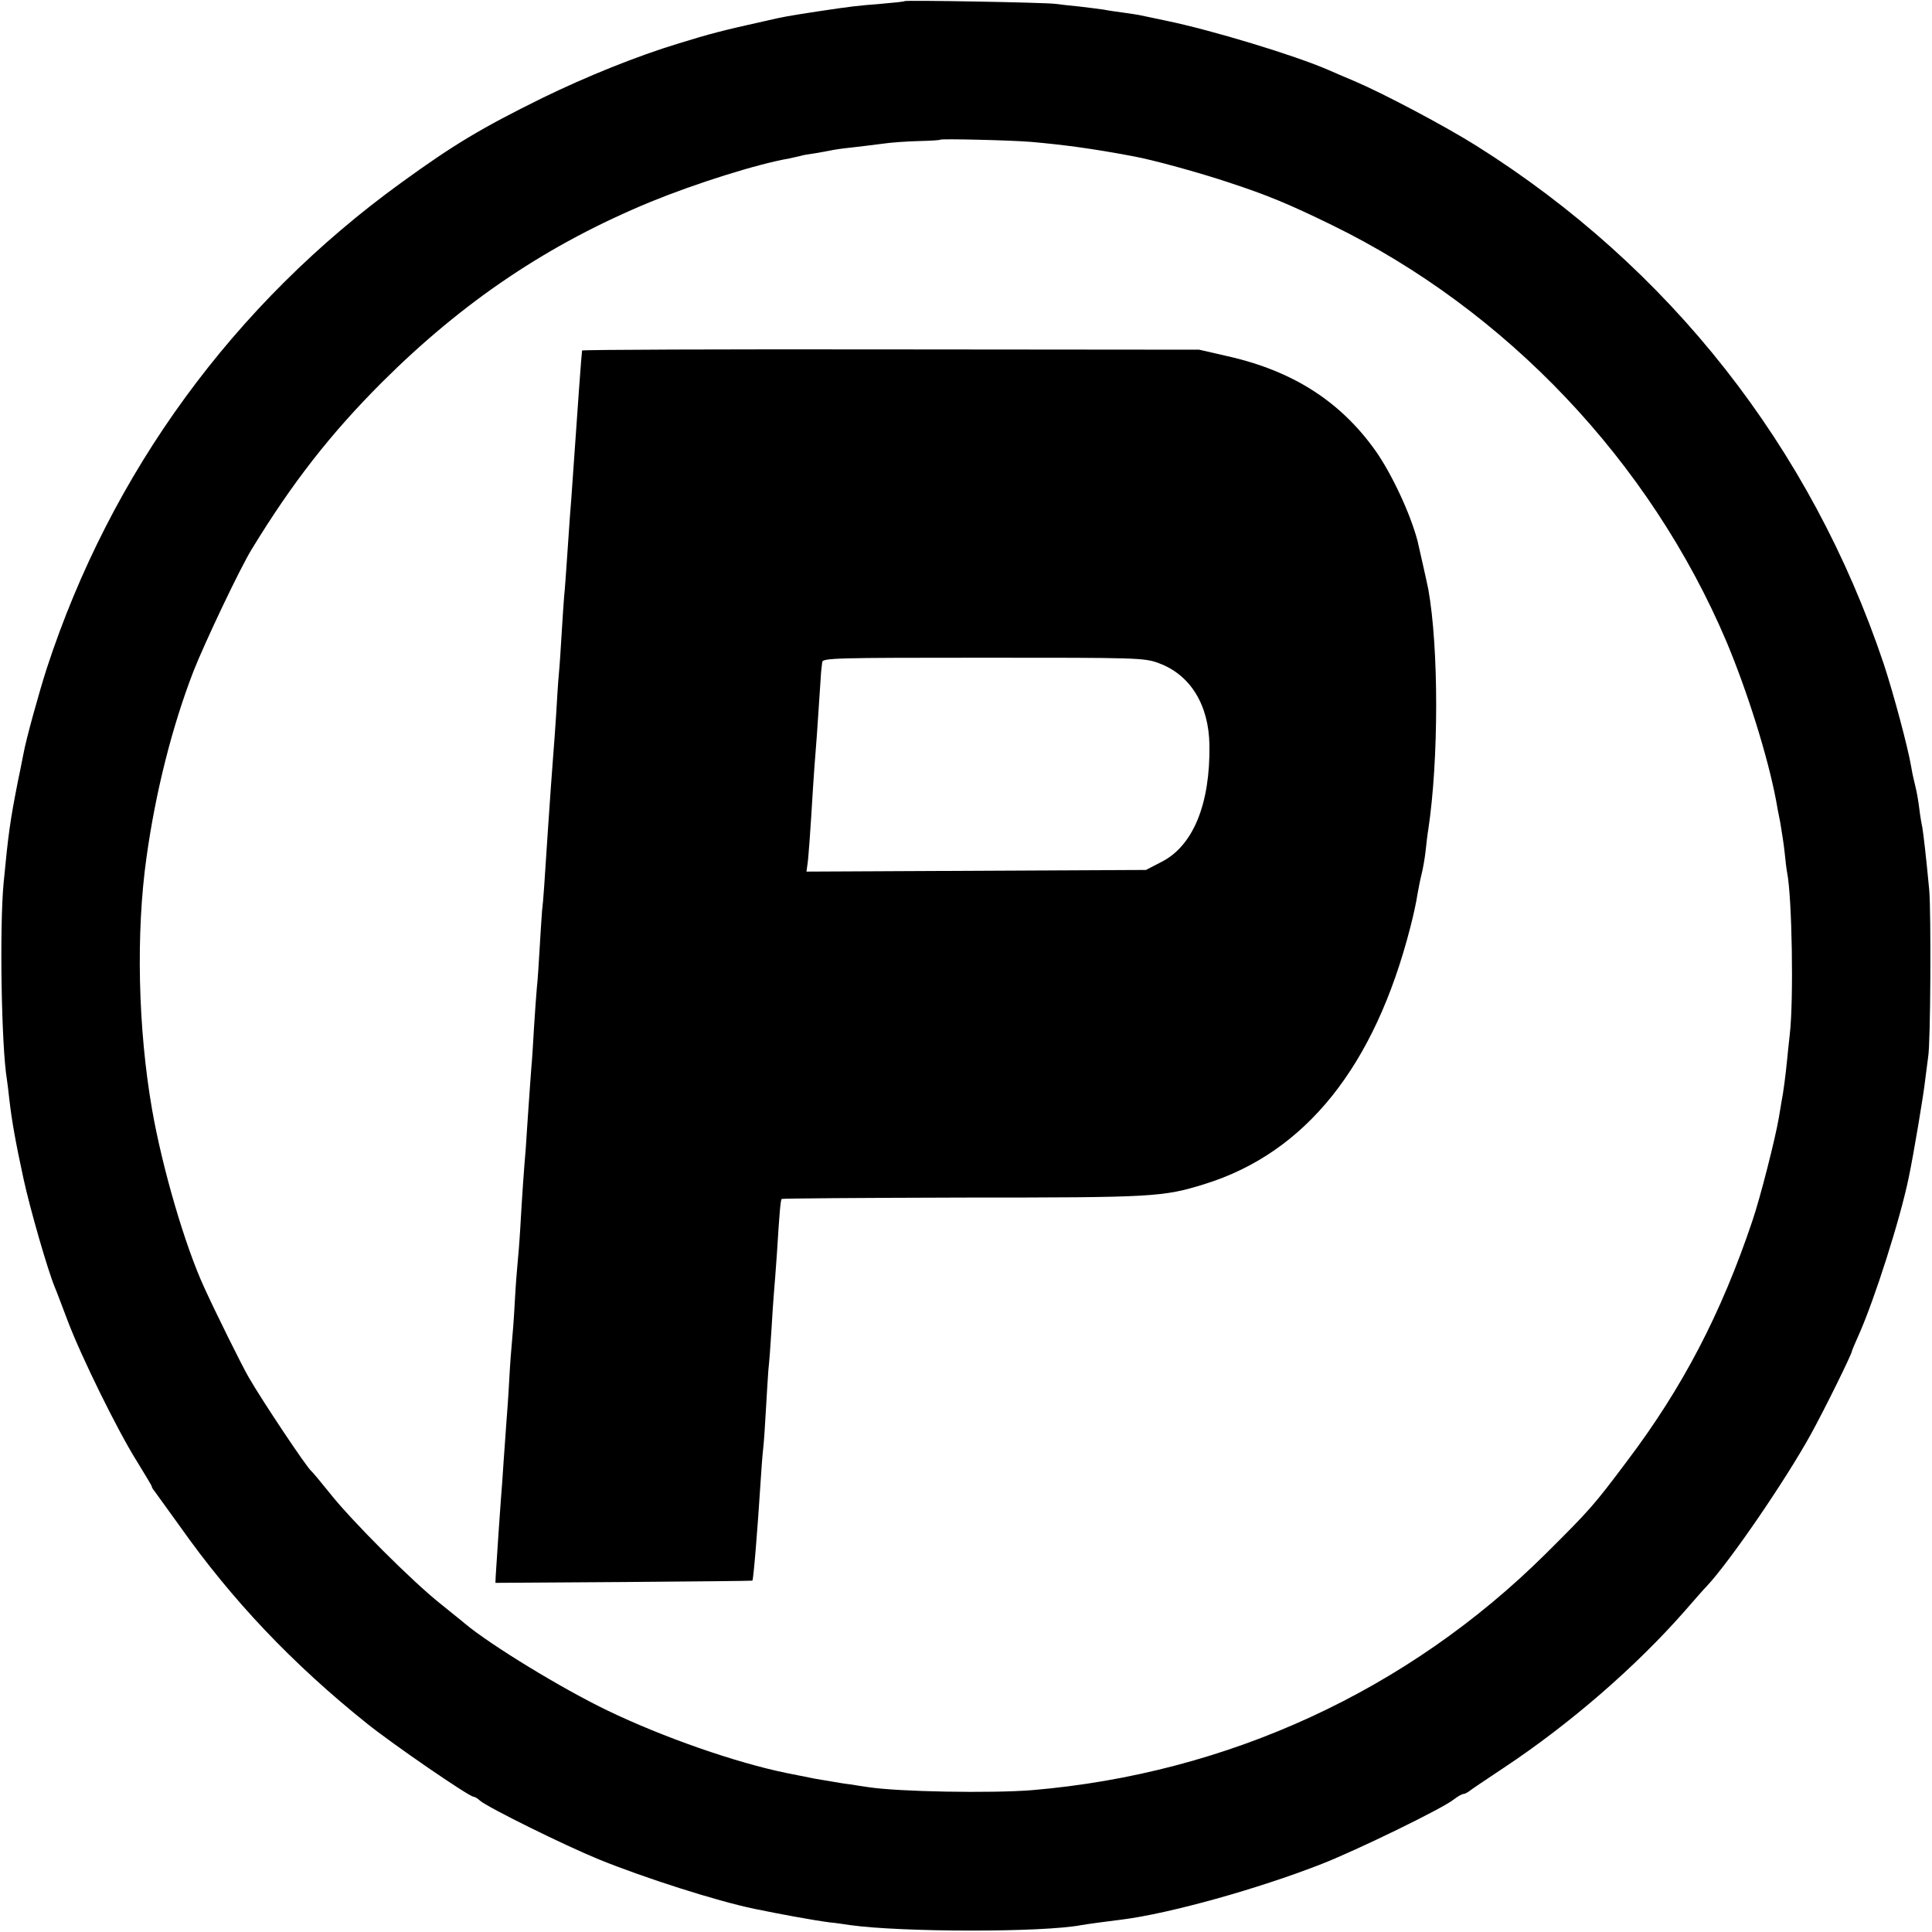
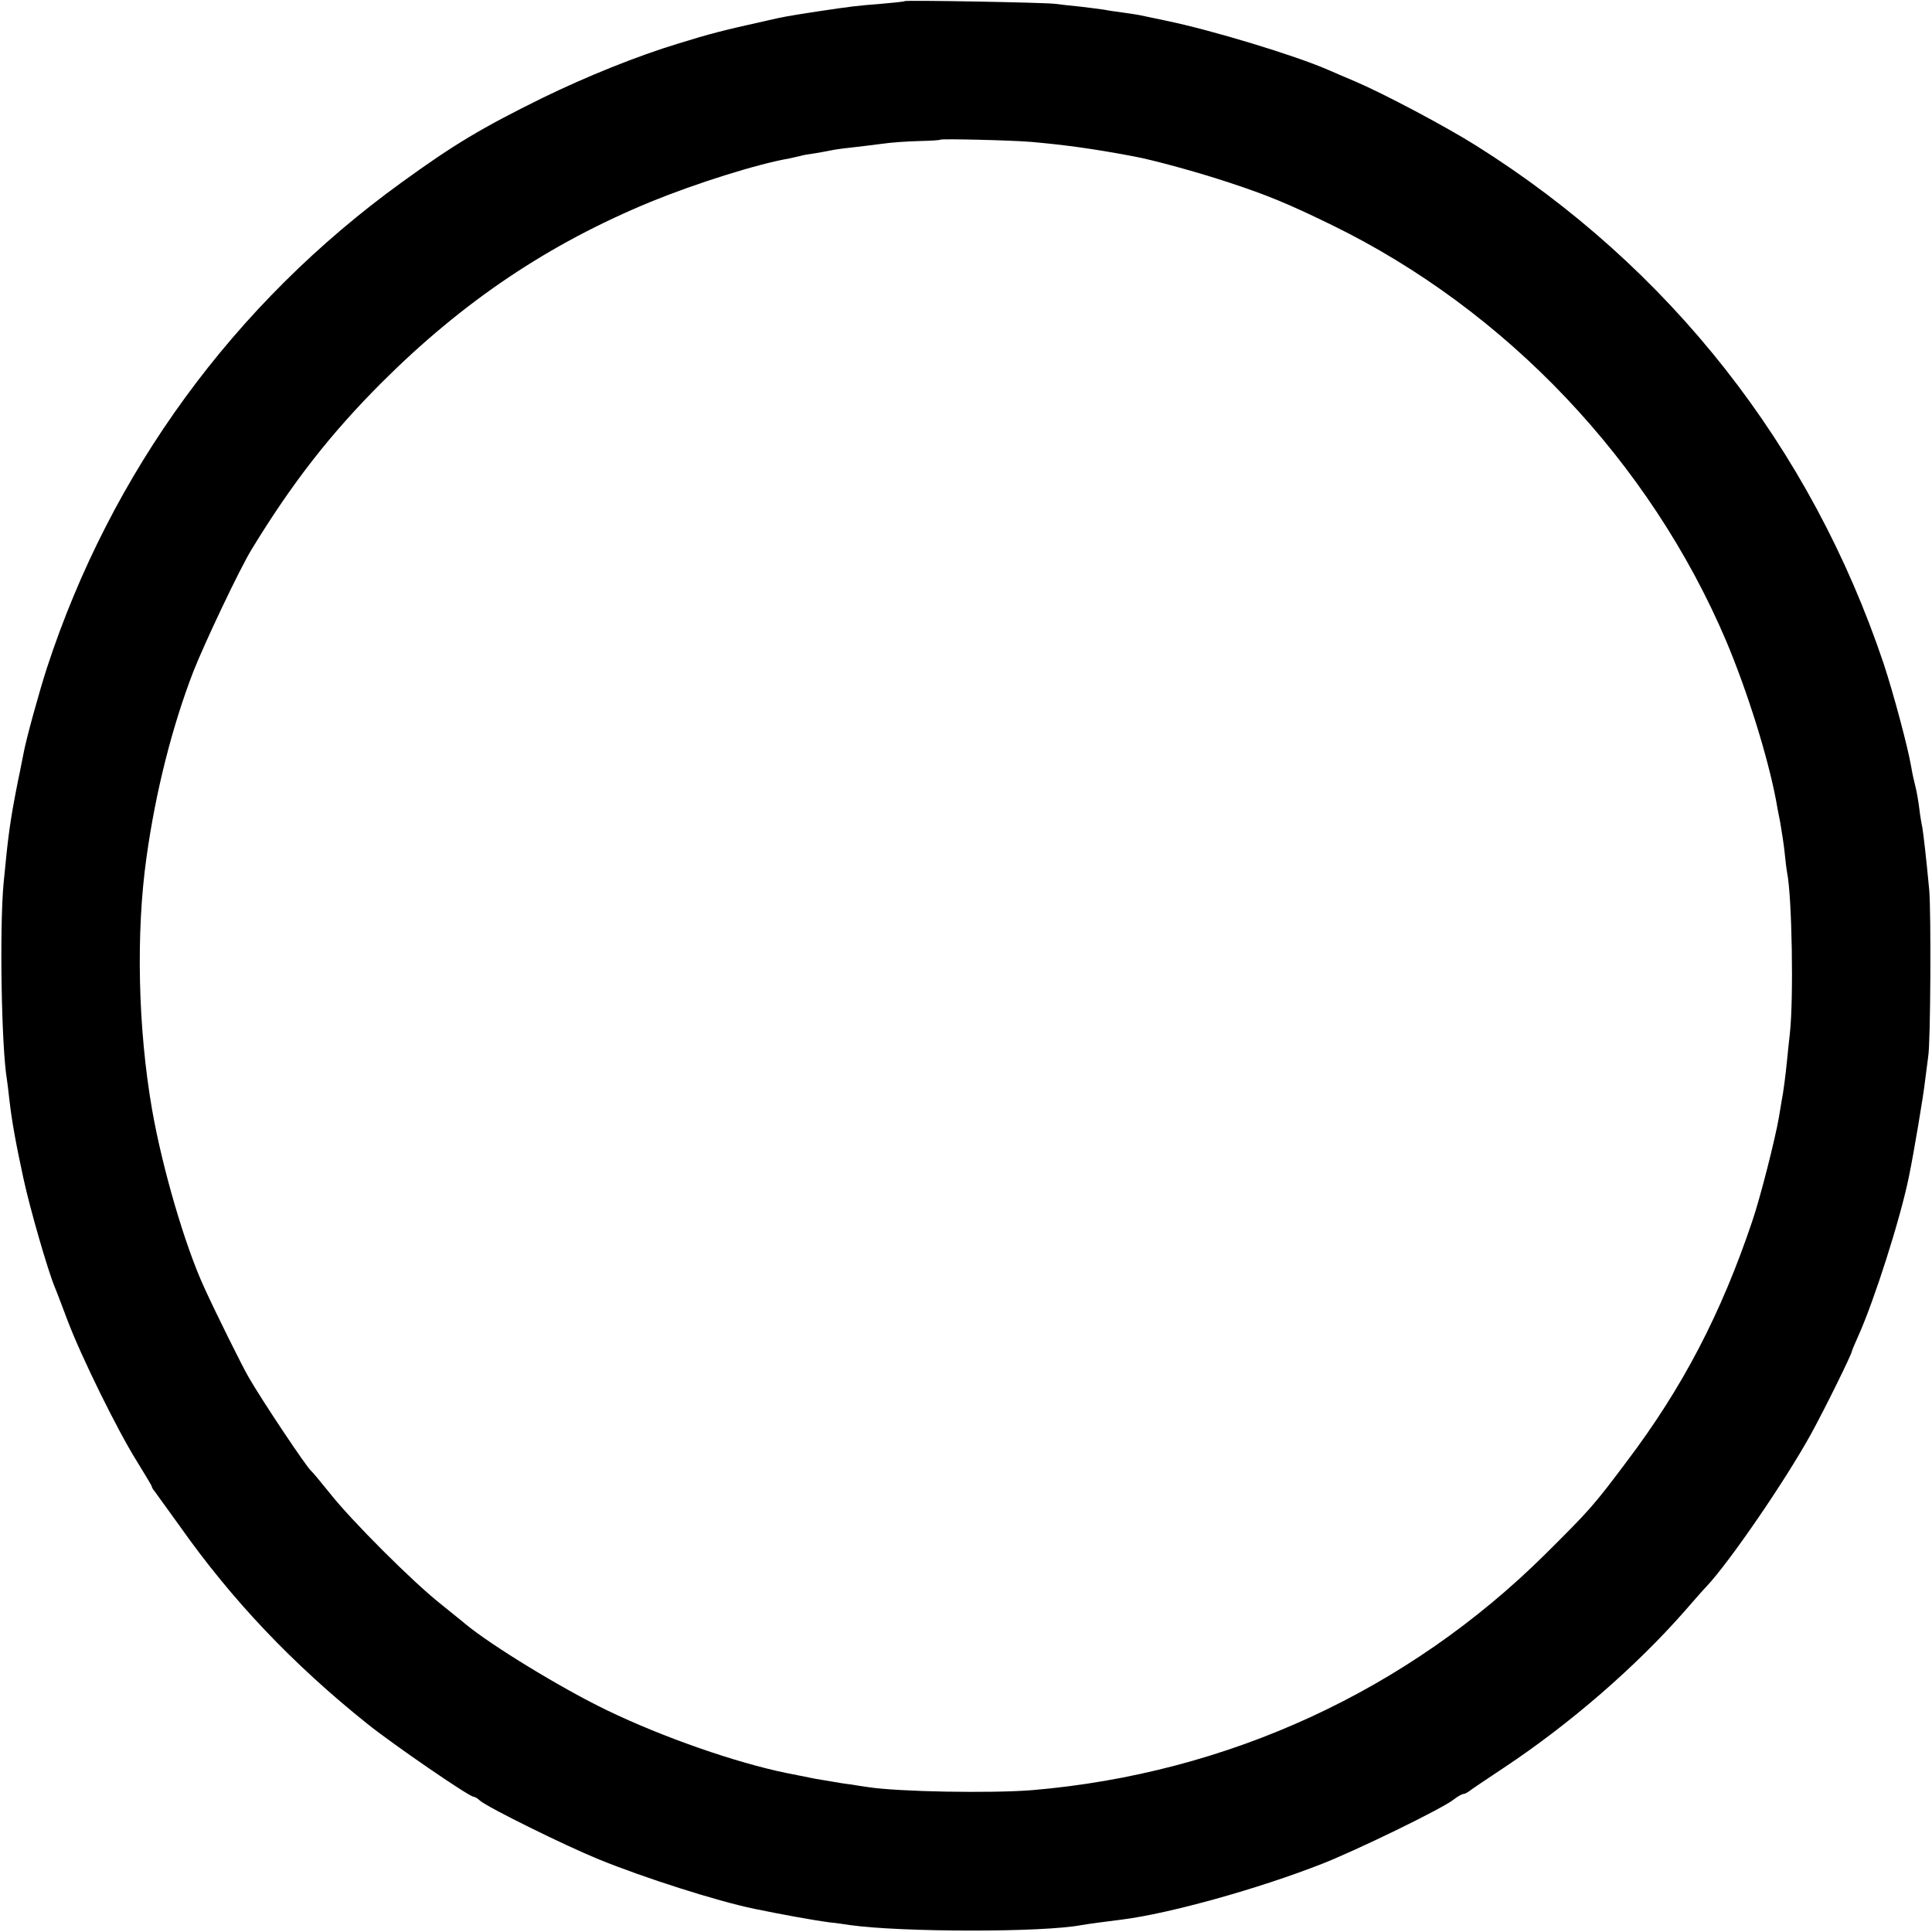
<svg xmlns="http://www.w3.org/2000/svg" version="1.0" width="700pt" height="700pt" viewBox="0 0 700 700" preserveAspectRatio="xMidYMid meet">
  <g transform="translate(0,700) scale(0.1,-0.1)" fill="#000000" stroke="none">
-     <path d="M3278 6996 c-1 -2 -41 -6 -88 -10 -87 -7 -105 -9 -225 -27 -116 -18 -123 -19 -192 -35 -154 -34 -203 -47 -313 -81 -152 -46 -335 -120 -495 -198 -221 -109 -321 -169 -510 -306 -608 -440 -1053 -1050 -1285 -1759 -28 -87 -75 -256 -85 -311 -3 -13 -11 -58 -20 -99 -29 -147 -35 -193 -52 -370 -15 -162 -8 -592 12 -711 2 -13 6 -46 9 -74 9 -78 23 -156 51 -285 23 -107 88 -333 114 -395 5 -11 25 -65 46 -120 50 -132 181 -398 250 -508 30 -49 55 -90 55 -93 0 -3 4 -10 10 -17 5 -7 46 -64 91 -126 189 -268 408 -499 679 -716 92 -74 370 -265 386 -265 4 0 15 -6 23 -14 29 -25 304 -161 431 -213 165 -67 424 -150 563 -179 92 -19 211 -41 272 -49 22 -2 56 -7 75 -10 187 -26 697 -27 838 0 16 3 104 15 147 20 173 22 493 111 725 202 125 49 436 200 477 233 14 11 30 20 35 20 5 0 14 5 21 10 7 6 64 44 127 86 238 158 477 365 655 568 33 38 68 78 78 88 83 88 286 384 379 553 51 93 148 290 148 300 0 2 11 28 24 57 57 127 151 421 182 573 17 81 54 301 59 350 4 33 9 71 11 85 9 46 11 524 4 605 -12 128 -21 202 -25 227 -3 13 -8 43 -11 68 -3 25 -9 61 -14 80 -5 19 -12 51 -15 70 -12 72 -65 269 -100 375 -264 786 -776 1437 -1476 1877 -113 71 -334 188 -439 233 -36 15 -80 34 -98 42 -122 53 -422 144 -587 178 -44 9 -89 19 -100 21 -11 2 -38 6 -60 9 -22 3 -51 7 -65 10 -13 2 -52 7 -86 11 -33 3 -74 8 -90 10 -33 5 -540 14 -546 10z m457 -510 c123 -11 221 -24 370 -52 72 -13 239 -59 350 -96 137 -45 214 -77 370 -153 633 -309 1153 -857 1430 -1509 76 -181 150 -417 180 -576 2 -14 9 -49 15 -79 5 -30 13 -79 16 -109 3 -31 7 -63 9 -73 18 -90 24 -459 10 -584 -4 -33 -8 -76 -10 -95 -5 -52 -14 -122 -20 -150 -2 -14 -7 -41 -10 -60 -13 -76 -67 -289 -96 -374 -113 -336 -253 -604 -454 -870 -120 -160 -133 -175 -295 -336 -500 -496 -1152 -796 -1860 -856 -149 -12 -486 -6 -595 11 -16 2 -46 7 -65 10 -19 2 -48 7 -65 10 -16 3 -43 7 -60 10 -16 3 -41 8 -55 11 -14 3 -36 7 -50 10 -182 37 -447 129 -650 227 -164 79 -420 235 -515 314 -5 5 -46 37 -90 73 -102 81 -323 302 -400 400 -33 41 -63 77 -67 80 -16 12 -180 258 -227 340 -26 45 -121 237 -161 325 -70 152 -152 433 -189 645 -51 293 -59 640 -20 915 33 237 93 474 170 673 41 104 168 372 211 442 147 241 286 419 472 605 295 294 603 501 974 654 164 67 386 137 502 157 14 3 32 7 40 9 8 3 33 7 55 10 22 4 47 8 55 10 8 2 40 7 70 10 30 3 82 10 115 14 33 5 94 9 135 10 41 1 76 3 77 5 4 4 259 -2 328 -8z" />
-     <path d="M2109 5730 c-2 -11 -16 -203 -34 -465 -3 -49 -8 -110 -10 -135 -2 -25 -6 -90 -10 -145 -4 -55 -8 -120 -11 -145 -2 -25 -6 -85 -9 -135 -3 -49 -7 -115 -10 -145 -3 -30 -7 -97 -10 -149 -3 -51 -8 -114 -10 -140 -4 -53 -14 -186 -20 -281 -13 -198 -16 -249 -21 -290 -2 -25 -6 -88 -9 -140 -3 -52 -7 -115 -10 -140 -2 -25 -7 -88 -10 -140 -3 -52 -7 -120 -10 -150 -2 -30 -7 -93 -10 -140 -3 -47 -8 -114 -10 -150 -7 -81 -13 -167 -20 -290 -3 -52 -8 -111 -10 -130 -2 -19 -7 -82 -10 -140 -3 -58 -8 -121 -10 -140 -2 -19 -7 -82 -10 -140 -3 -58 -8 -125 -10 -150 -2 -25 -6 -88 -10 -140 -3 -52 -8 -115 -10 -140 -3 -38 -13 -185 -19 -280 l-1 -25 465 3 c255 2 465 4 466 5 4 4 19 190 29 347 3 47 7 105 10 130 3 25 7 88 10 142 3 53 7 118 9 145 3 26 8 91 11 143 3 52 7 113 9 135 2 22 7 87 11 145 9 146 13 191 17 196 3 2 299 4 659 5 692 0 722 2 874 49 366 114 616 427 745 931 11 42 22 93 25 115 4 21 10 55 15 74 5 19 12 58 15 85 3 28 7 64 10 80 38 253 38 658 0 870 -4 21 -33 149 -39 175 -26 99 -93 242 -151 325 -128 181 -302 292 -540 345 l-100 23 -1117 1 c-615 1 -1118 -1 -1119 -4z m2090 -1133 c114 -42 181 -151 183 -297 3 -213 -59 -365 -174 -423 l-56 -29 -615 -3 -615 -3 3 22 c4 21 11 122 21 286 3 47 7 103 9 125 2 22 7 92 11 155 4 63 8 124 9 135 1 11 3 27 4 36 1 15 54 16 584 16 557 0 584 0 636 -20z" />
+     <path d="M3278 6996 c-1 -2 -41 -6 -88 -10 -87 -7 -105 -9 -225 -27 -116 -18 -123 -19 -192 -35 -154 -34 -203 -47 -313 -81 -152 -46 -335 -120 -495 -198 -221 -109 -321 -169 -510 -306 -608 -440 -1053 -1050 -1285 -1759 -28 -87 -75 -256 -85 -311 -3 -13 -11 -58 -20 -99 -29 -147 -35 -193 -52 -370 -15 -162 -8 -592 12 -711 2 -13 6 -46 9 -74 9 -78 23 -156 51 -285 23 -107 88 -333 114 -395 5 -11 25 -65 46 -120 50 -132 181 -398 250 -508 30 -49 55 -90 55 -93 0 -3 4 -10 10 -17 5 -7 46 -64 91 -126 189 -268 408 -499 679 -716 92 -74 370 -265 386 -265 4 0 15 -6 23 -14 29 -25 304 -161 431 -213 165 -67 424 -150 563 -179 92 -19 211 -41 272 -49 22 -2 56 -7 75 -10 187 -26 697 -27 838 0 16 3 104 15 147 20 173 22 493 111 725 202 125 49 436 200 477 233 14 11 30 20 35 20 5 0 14 5 21 10 7 6 64 44 127 86 238 158 477 365 655 568 33 38 68 78 78 88 83 88 286 384 379 553 51 93 148 290 148 300 0 2 11 28 24 57 57 127 151 421 182 573 17 81 54 301 59 350 4 33 9 71 11 85 9 46 11 524 4 605 -12 128 -21 202 -25 227 -3 13 -8 43 -11 68 -3 25 -9 61 -14 80 -5 19 -12 51 -15 70 -12 72 -65 269 -100 375 -264 786 -776 1437 -1476 1877 -113 71 -334 188 -439 233 -36 15 -80 34 -98 42 -122 53 -422 144 -587 178 -44 9 -89 19 -100 21 -11 2 -38 6 -60 9 -22 3 -51 7 -65 10 -13 2 -52 7 -86 11 -33 3 -74 8 -90 10 -33 5 -540 14 -546 10m457 -510 c123 -11 221 -24 370 -52 72 -13 239 -59 350 -96 137 -45 214 -77 370 -153 633 -309 1153 -857 1430 -1509 76 -181 150 -417 180 -576 2 -14 9 -49 15 -79 5 -30 13 -79 16 -109 3 -31 7 -63 9 -73 18 -90 24 -459 10 -584 -4 -33 -8 -76 -10 -95 -5 -52 -14 -122 -20 -150 -2 -14 -7 -41 -10 -60 -13 -76 -67 -289 -96 -374 -113 -336 -253 -604 -454 -870 -120 -160 -133 -175 -295 -336 -500 -496 -1152 -796 -1860 -856 -149 -12 -486 -6 -595 11 -16 2 -46 7 -65 10 -19 2 -48 7 -65 10 -16 3 -43 7 -60 10 -16 3 -41 8 -55 11 -14 3 -36 7 -50 10 -182 37 -447 129 -650 227 -164 79 -420 235 -515 314 -5 5 -46 37 -90 73 -102 81 -323 302 -400 400 -33 41 -63 77 -67 80 -16 12 -180 258 -227 340 -26 45 -121 237 -161 325 -70 152 -152 433 -189 645 -51 293 -59 640 -20 915 33 237 93 474 170 673 41 104 168 372 211 442 147 241 286 419 472 605 295 294 603 501 974 654 164 67 386 137 502 157 14 3 32 7 40 9 8 3 33 7 55 10 22 4 47 8 55 10 8 2 40 7 70 10 30 3 82 10 115 14 33 5 94 9 135 10 41 1 76 3 77 5 4 4 259 -2 328 -8z" />
  </g>
</svg>